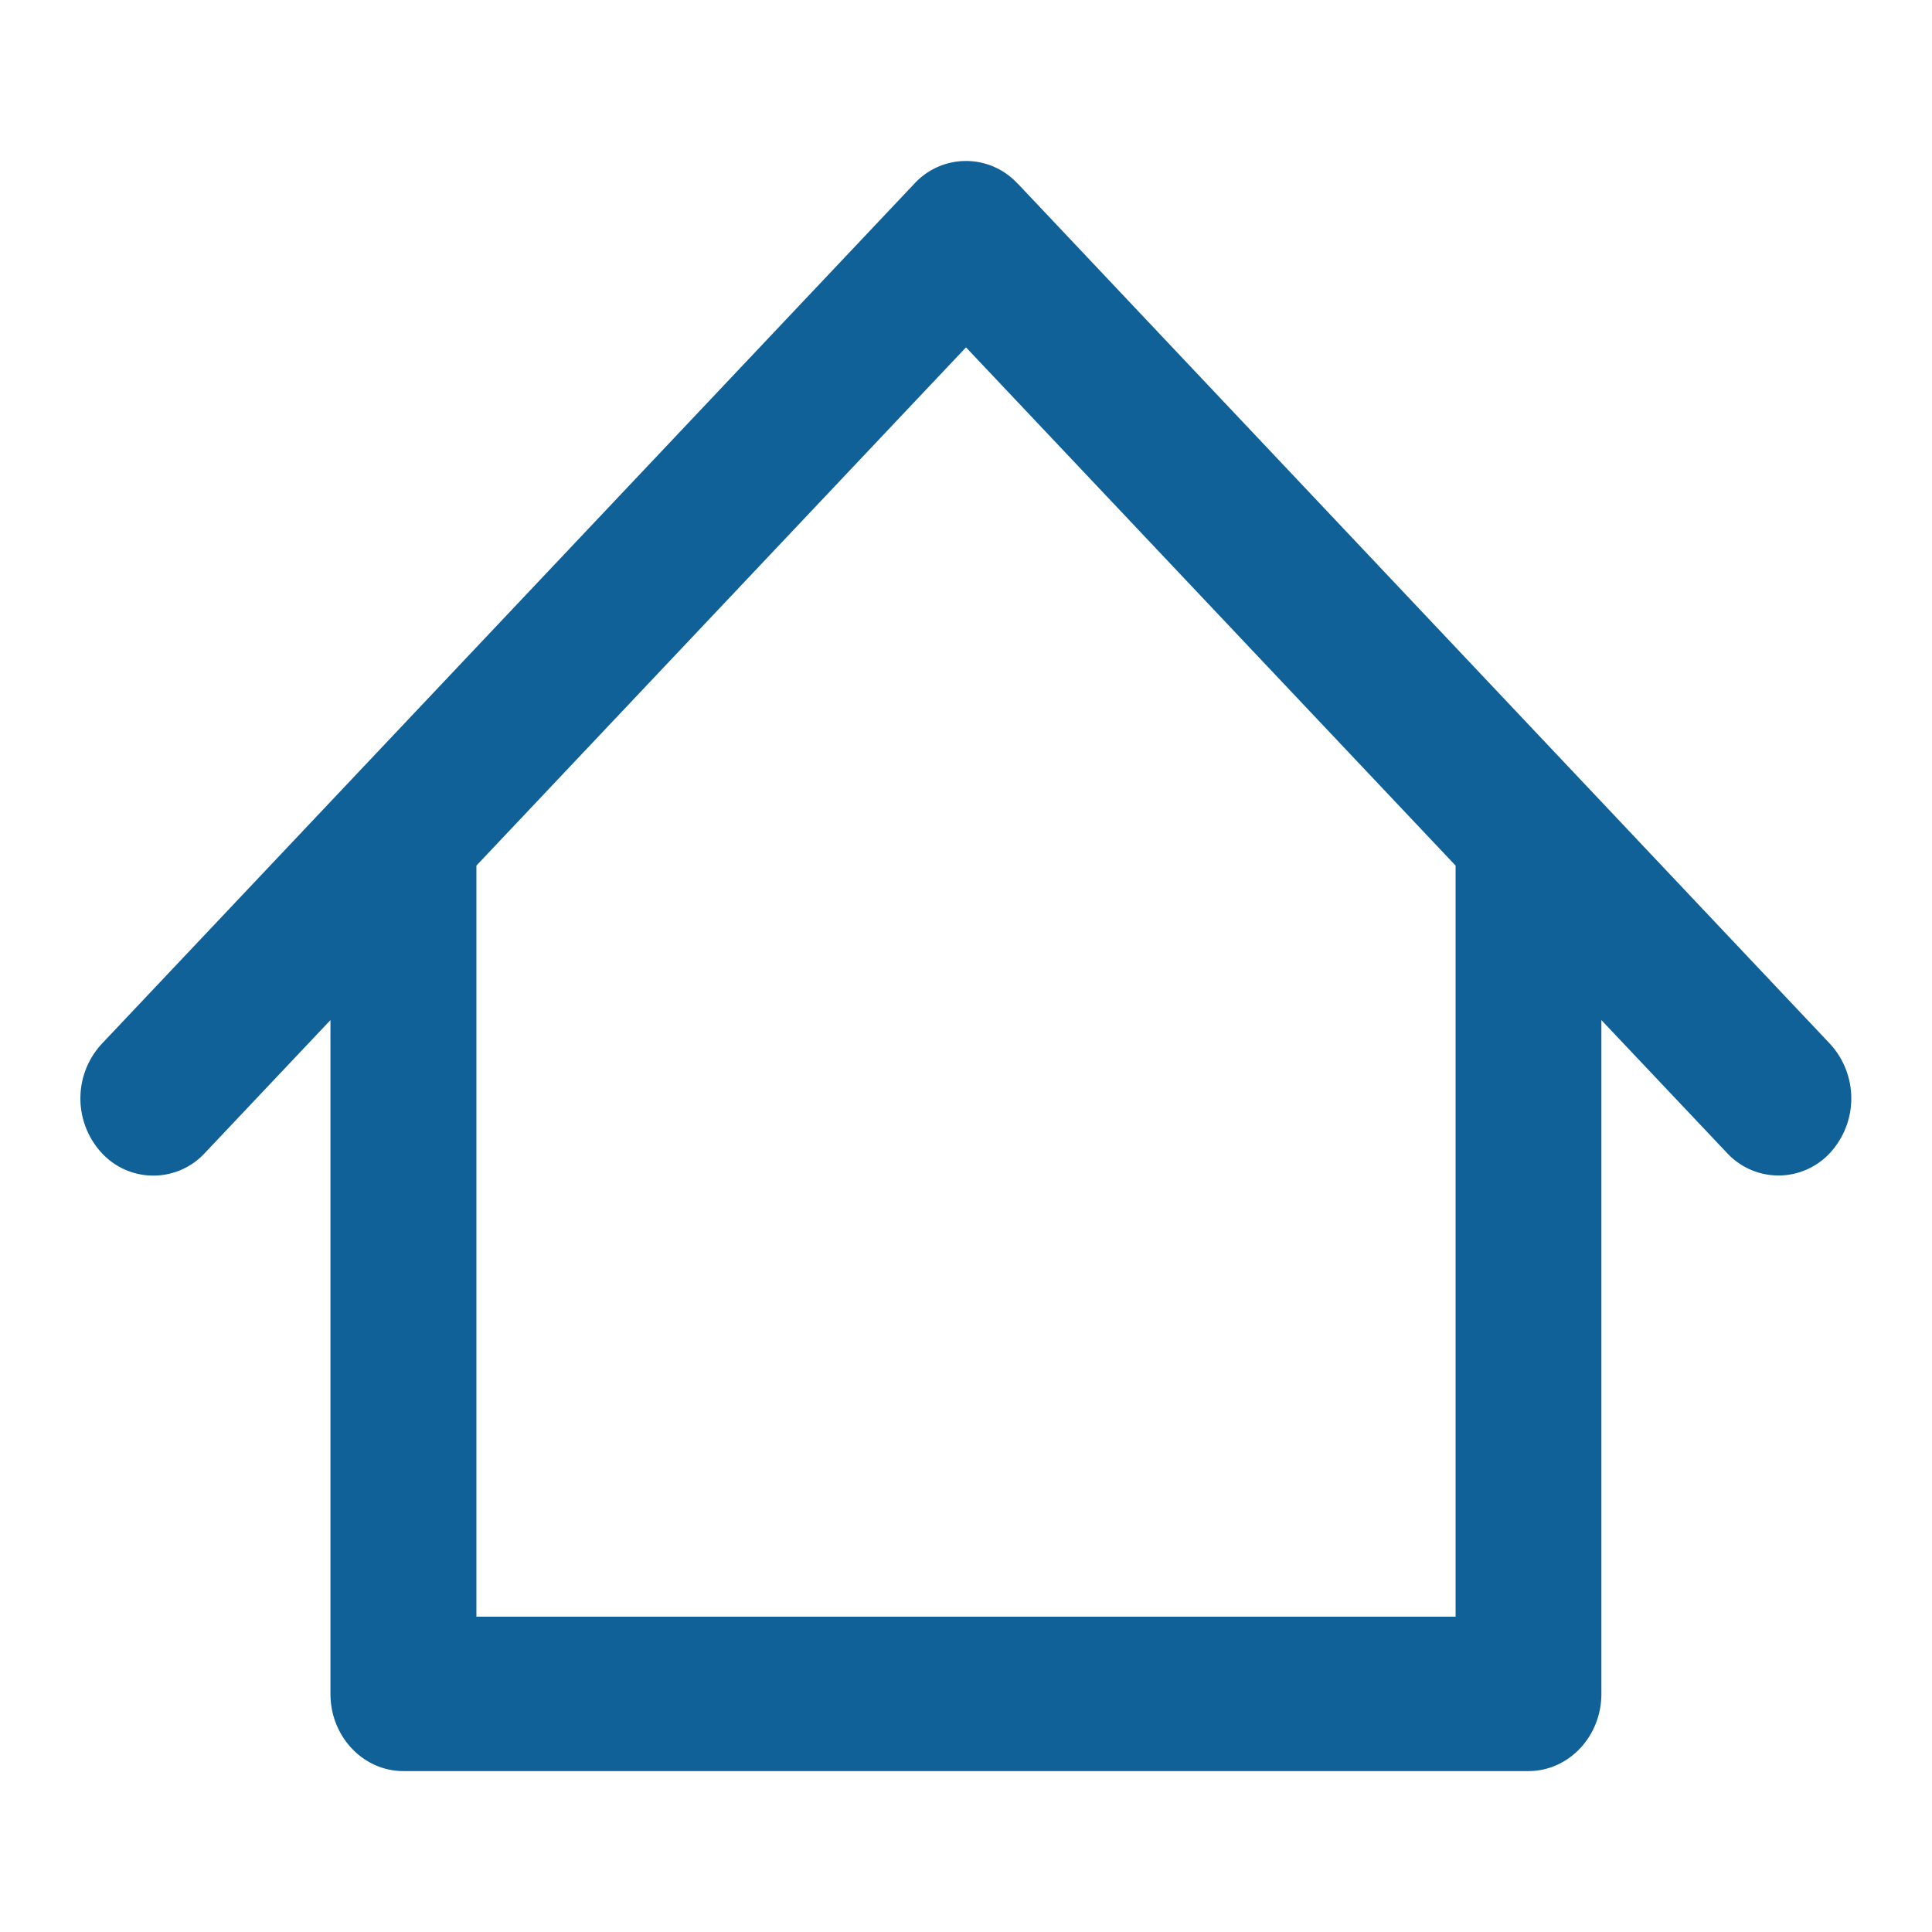
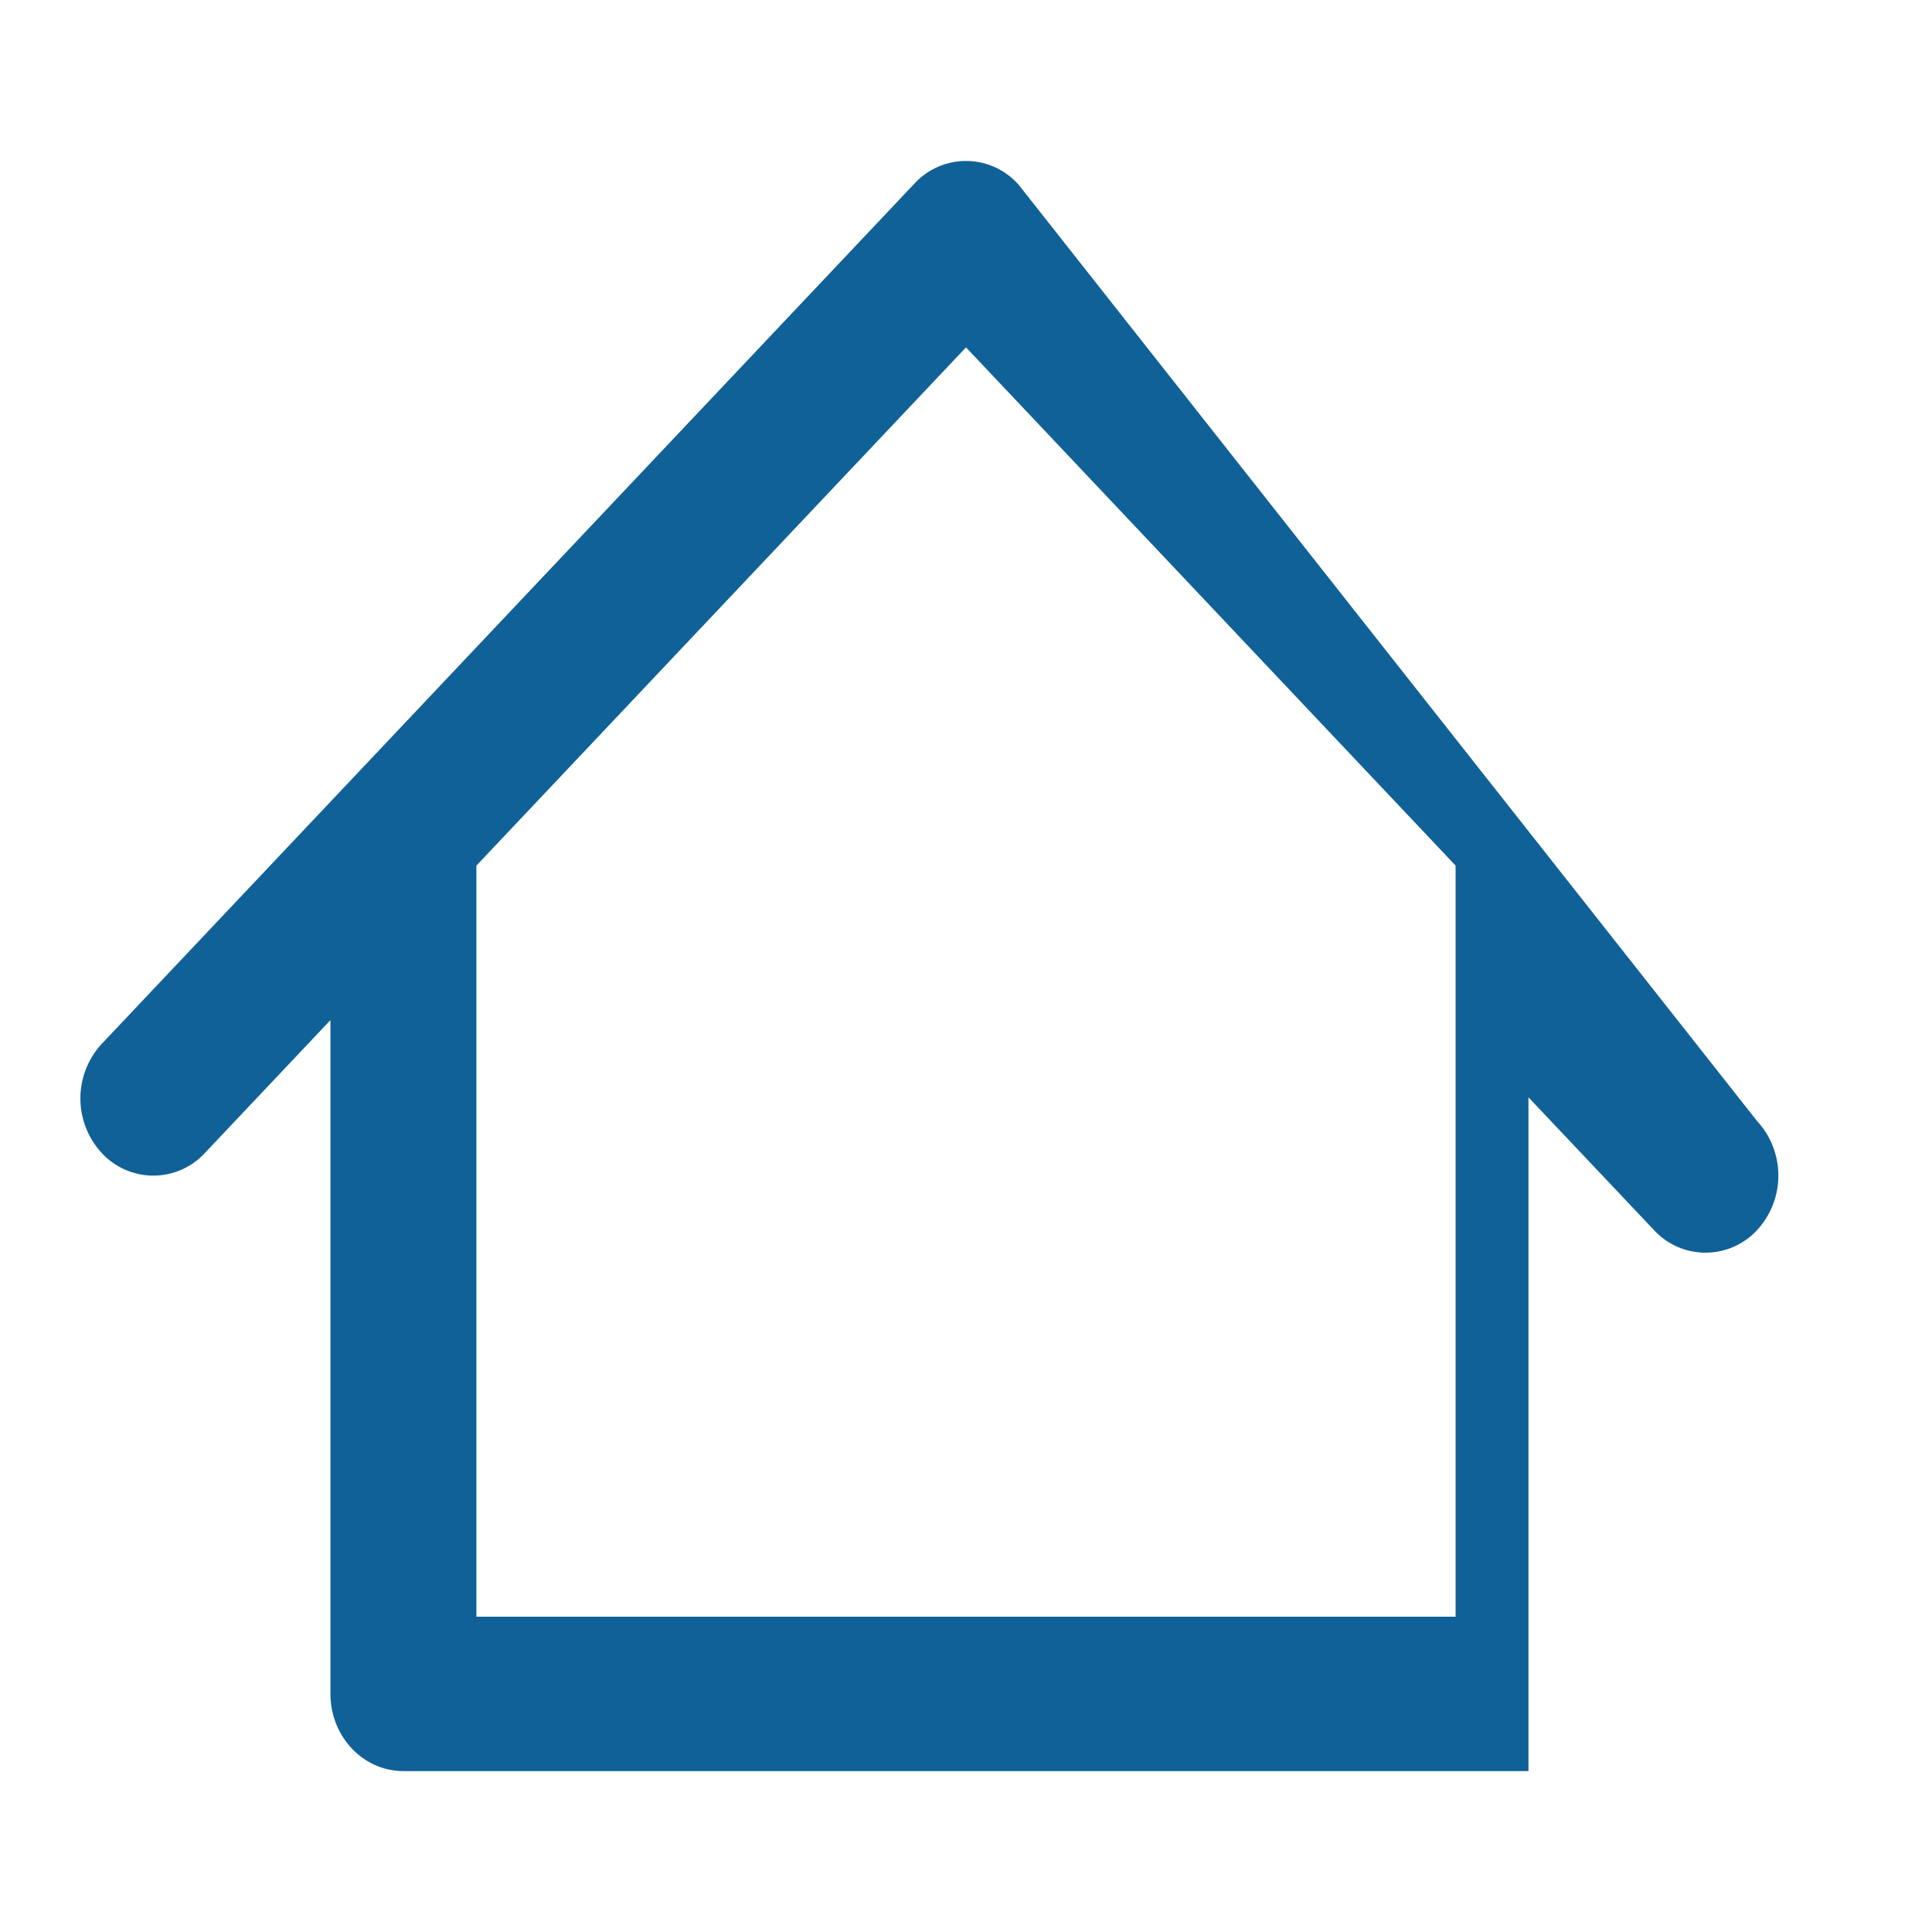
<svg xmlns="http://www.w3.org/2000/svg" width="24" height="24" fill="none">
-   <path fill="#106197" fill-rule="evenodd" d="M12.64 2.28a.871.871 0 0 0-1.28 0L1.264 12.967a.999.999 0 0 0 0 1.356.871.871 0 0 0 1.281 0l1.56-1.651v8.37c0 .53.406.959.906.959h13.976c.5 0 .906-.43.906-.959v-8.37l1.56 1.65a.871.871 0 0 0 1.28 0 1 1 0 0 0 0-1.355L12.642 2.28Zm5.442 8.473L12 4.315l-6.082 6.438v9.33h12.164v-9.33Z" clip-rule="evenodd" />
+   <path fill="#106197" fill-rule="evenodd" d="M12.64 2.28a.871.871 0 0 0-1.28 0L1.264 12.967a.999.999 0 0 0 0 1.356.871.871 0 0 0 1.281 0l1.56-1.651v8.37c0 .53.406.959.906.959h13.976v-8.37l1.56 1.65a.871.871 0 0 0 1.28 0 1 1 0 0 0 0-1.355L12.642 2.28Zm5.442 8.473L12 4.315l-6.082 6.438v9.33h12.164v-9.33Z" clip-rule="evenodd" />
</svg>